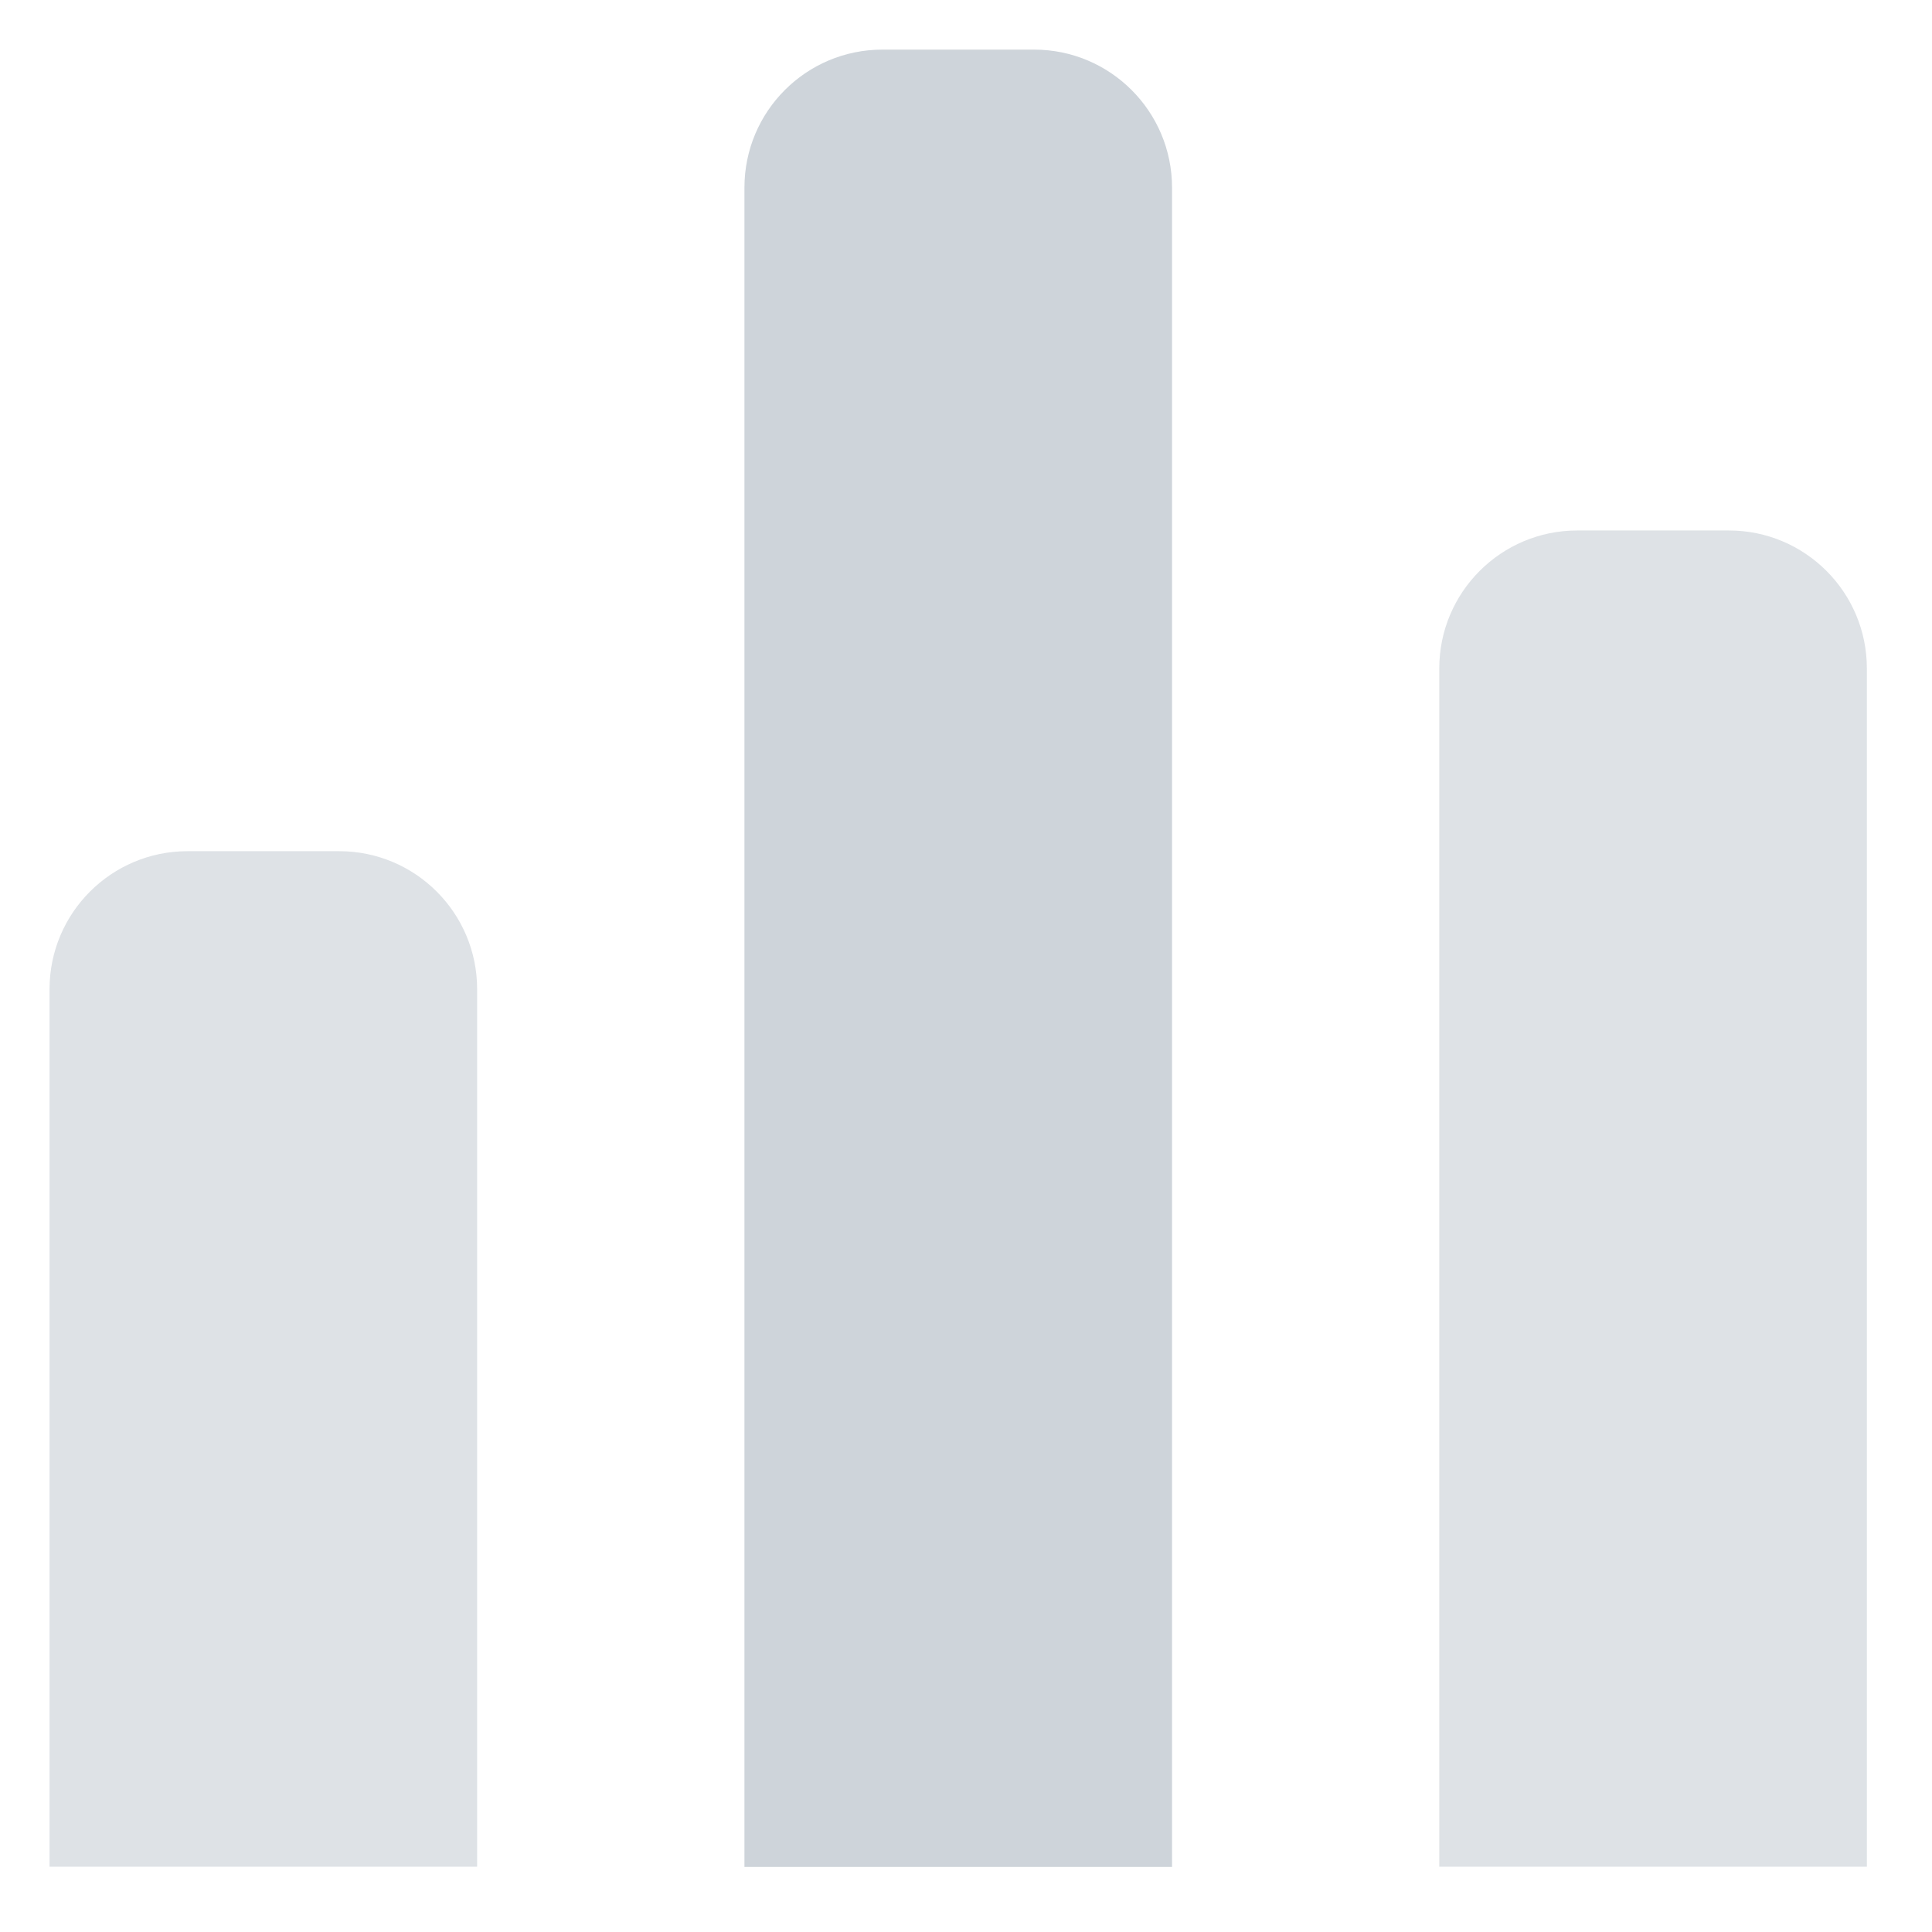
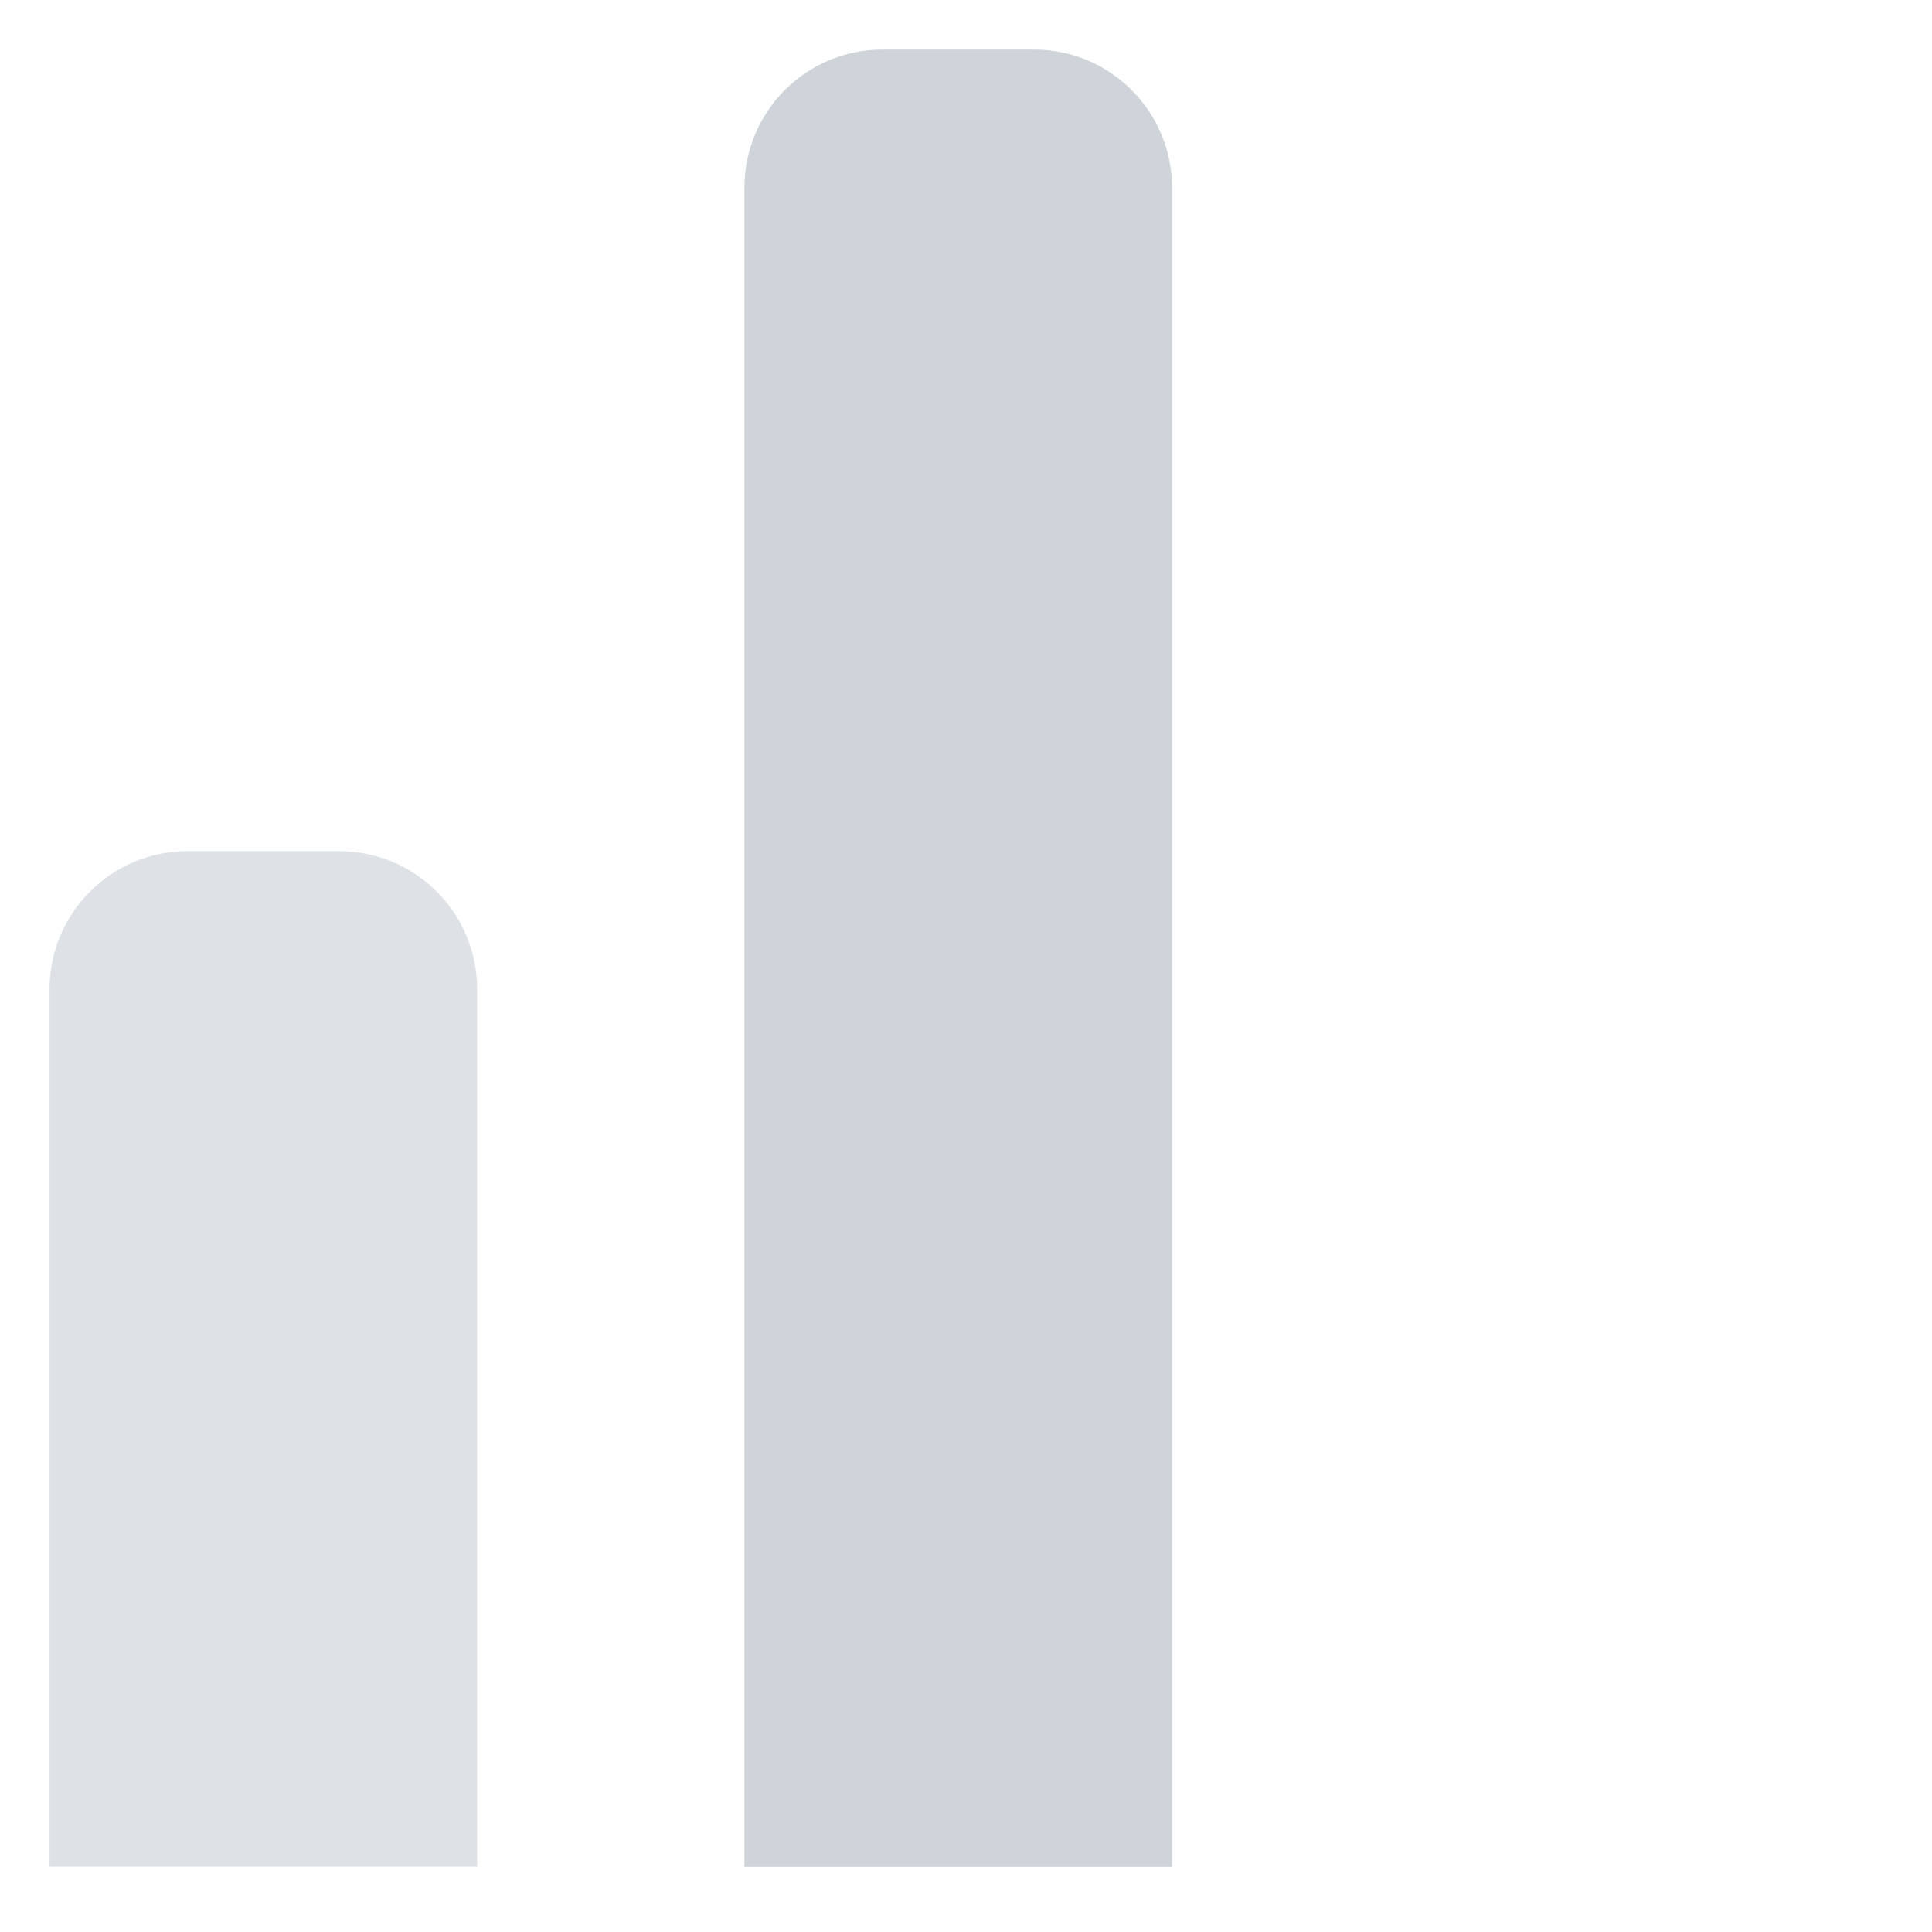
<svg xmlns="http://www.w3.org/2000/svg" width="28" height="28" viewBox="0 0 28 28" fill="none">
  <path d="M0.718 14.336C0.718 13.231 1.614 12.336 2.718 12.336H4.915C6.02 12.336 6.915 13.231 6.915 14.336V27.054H0.718V14.336Z" fill="#DEE2E6" />
  <path d="M10.789 2.719C10.789 1.614 11.684 0.719 12.789 0.719H14.986C16.09 0.719 16.986 1.614 16.986 2.719V27.057H10.789V2.719Z" fill="#CED4DA" />
-   <path d="M20.859 9.688C20.859 8.583 21.755 7.688 22.859 7.688H25.056C26.161 7.688 27.056 8.583 27.056 9.688V27.054H20.859V9.688Z" fill="#DEE2E6" />
</svg>